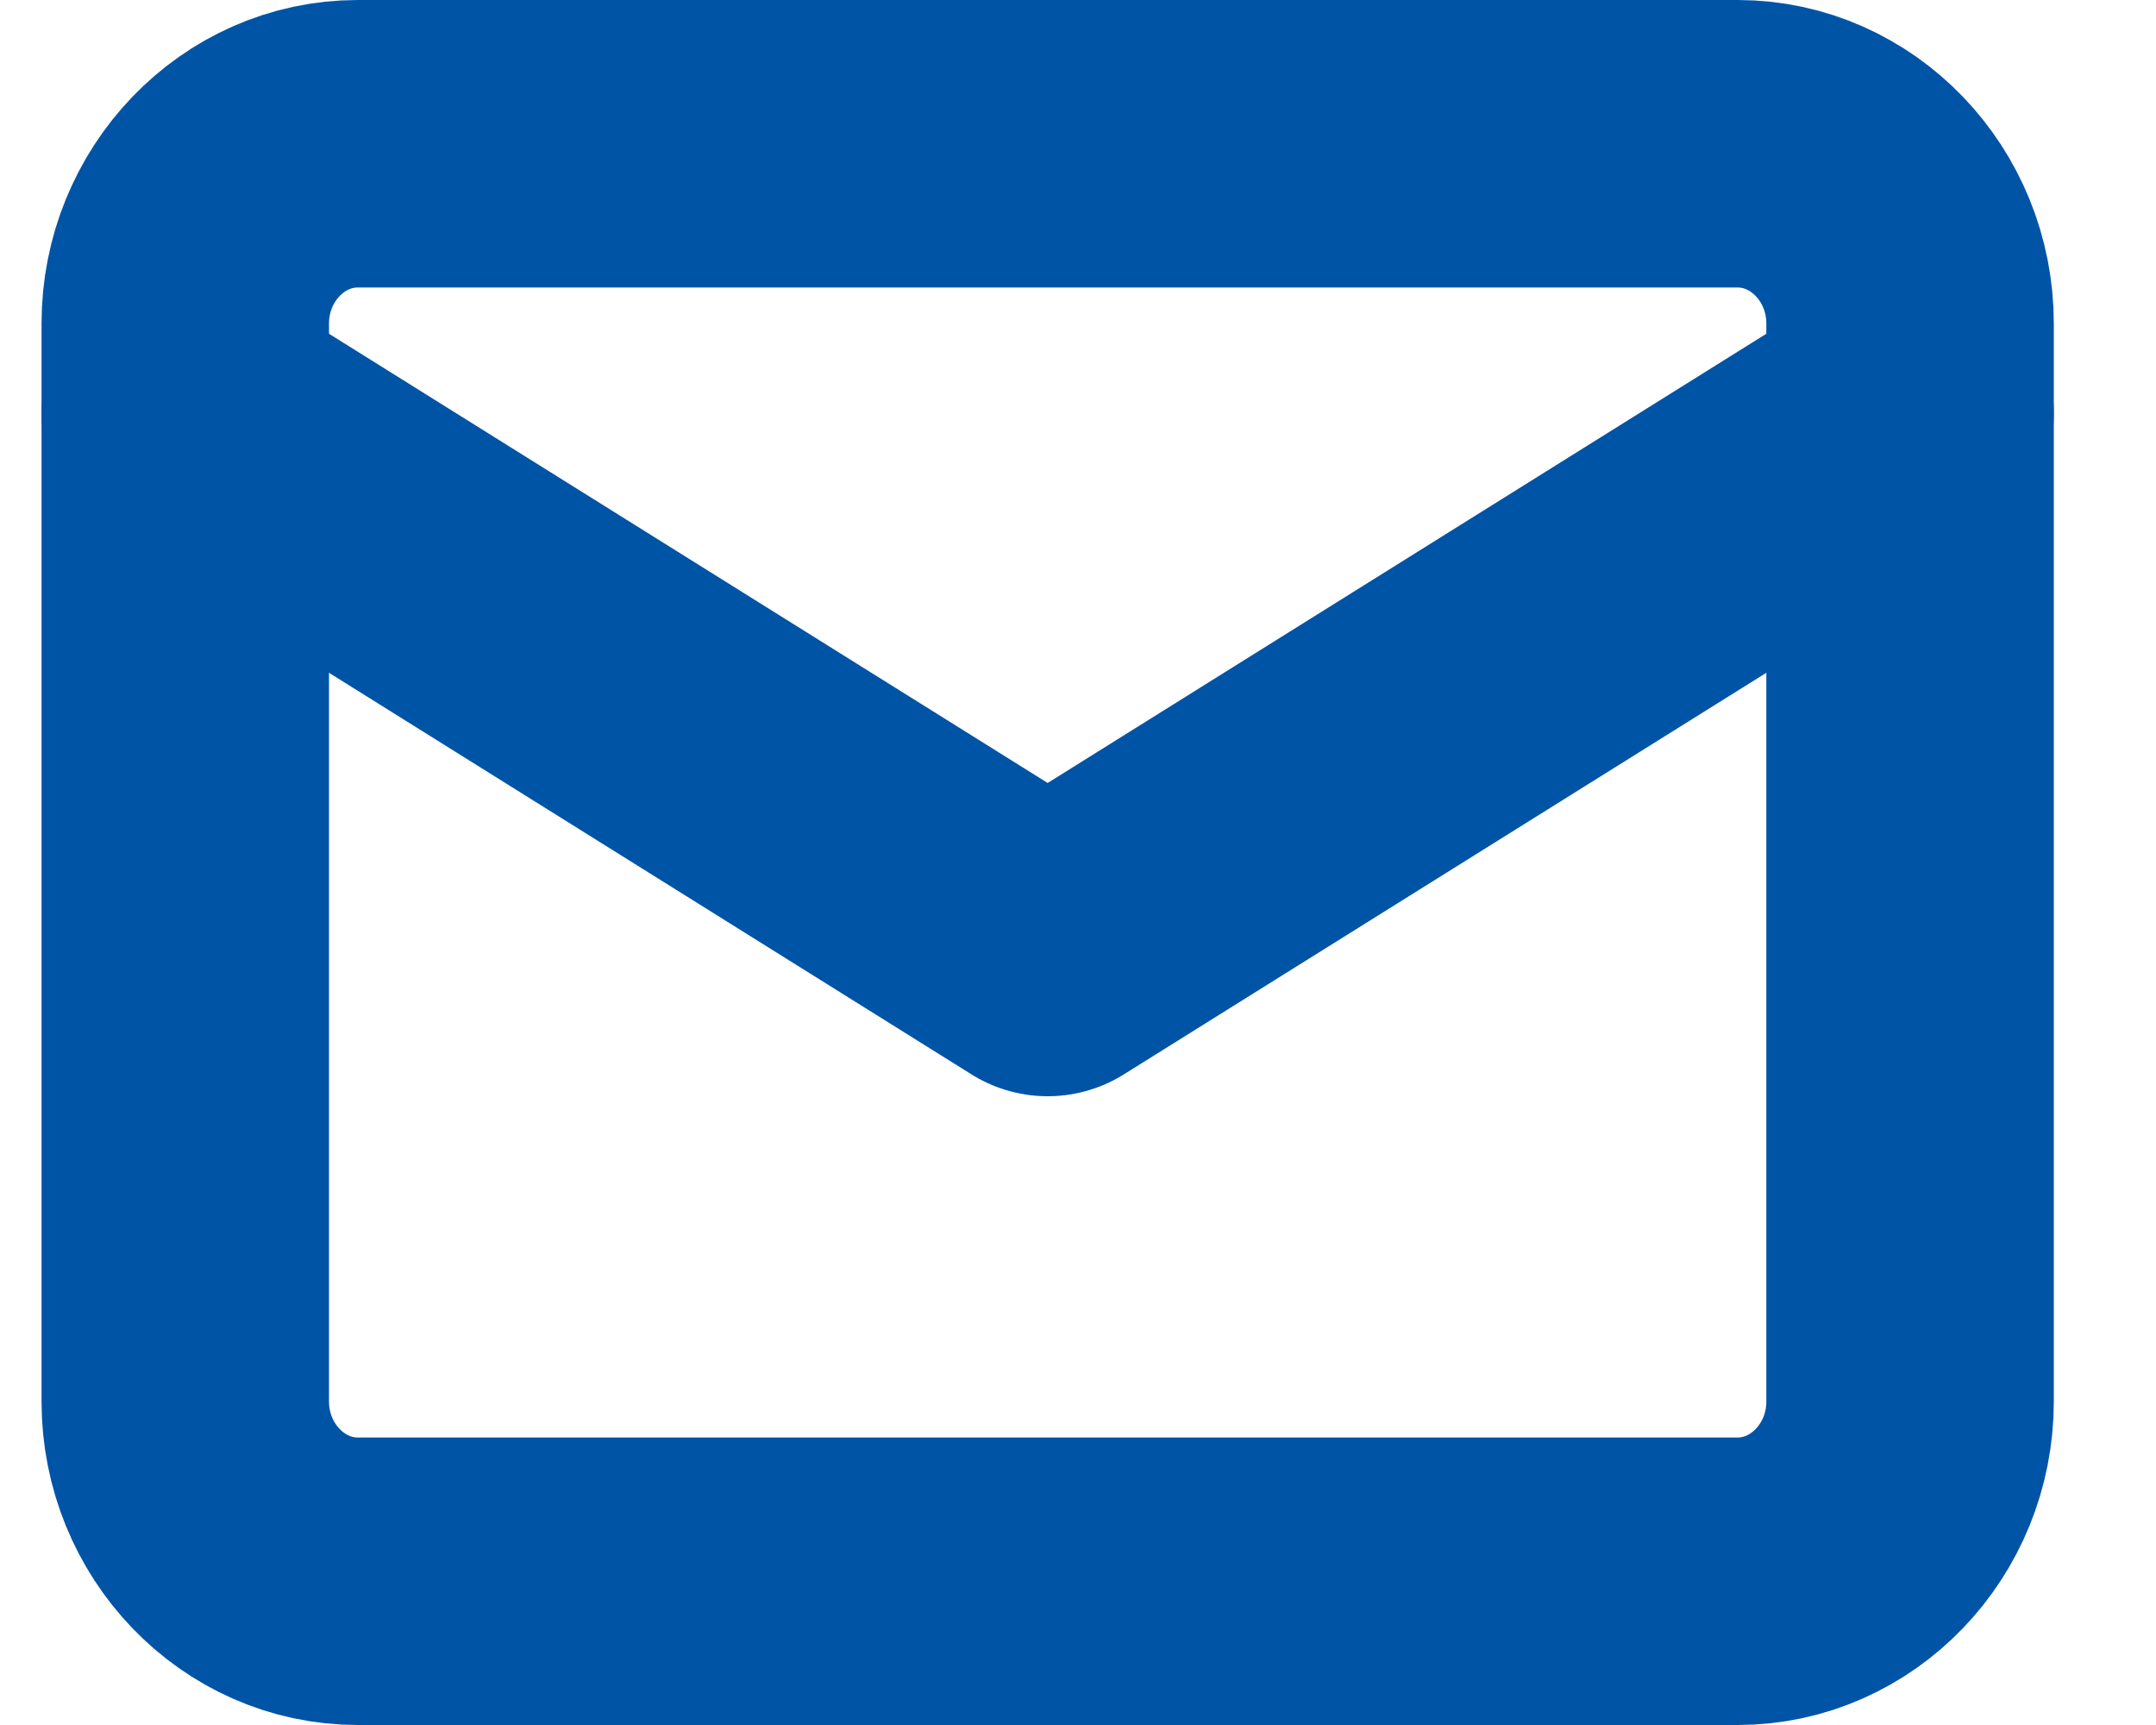
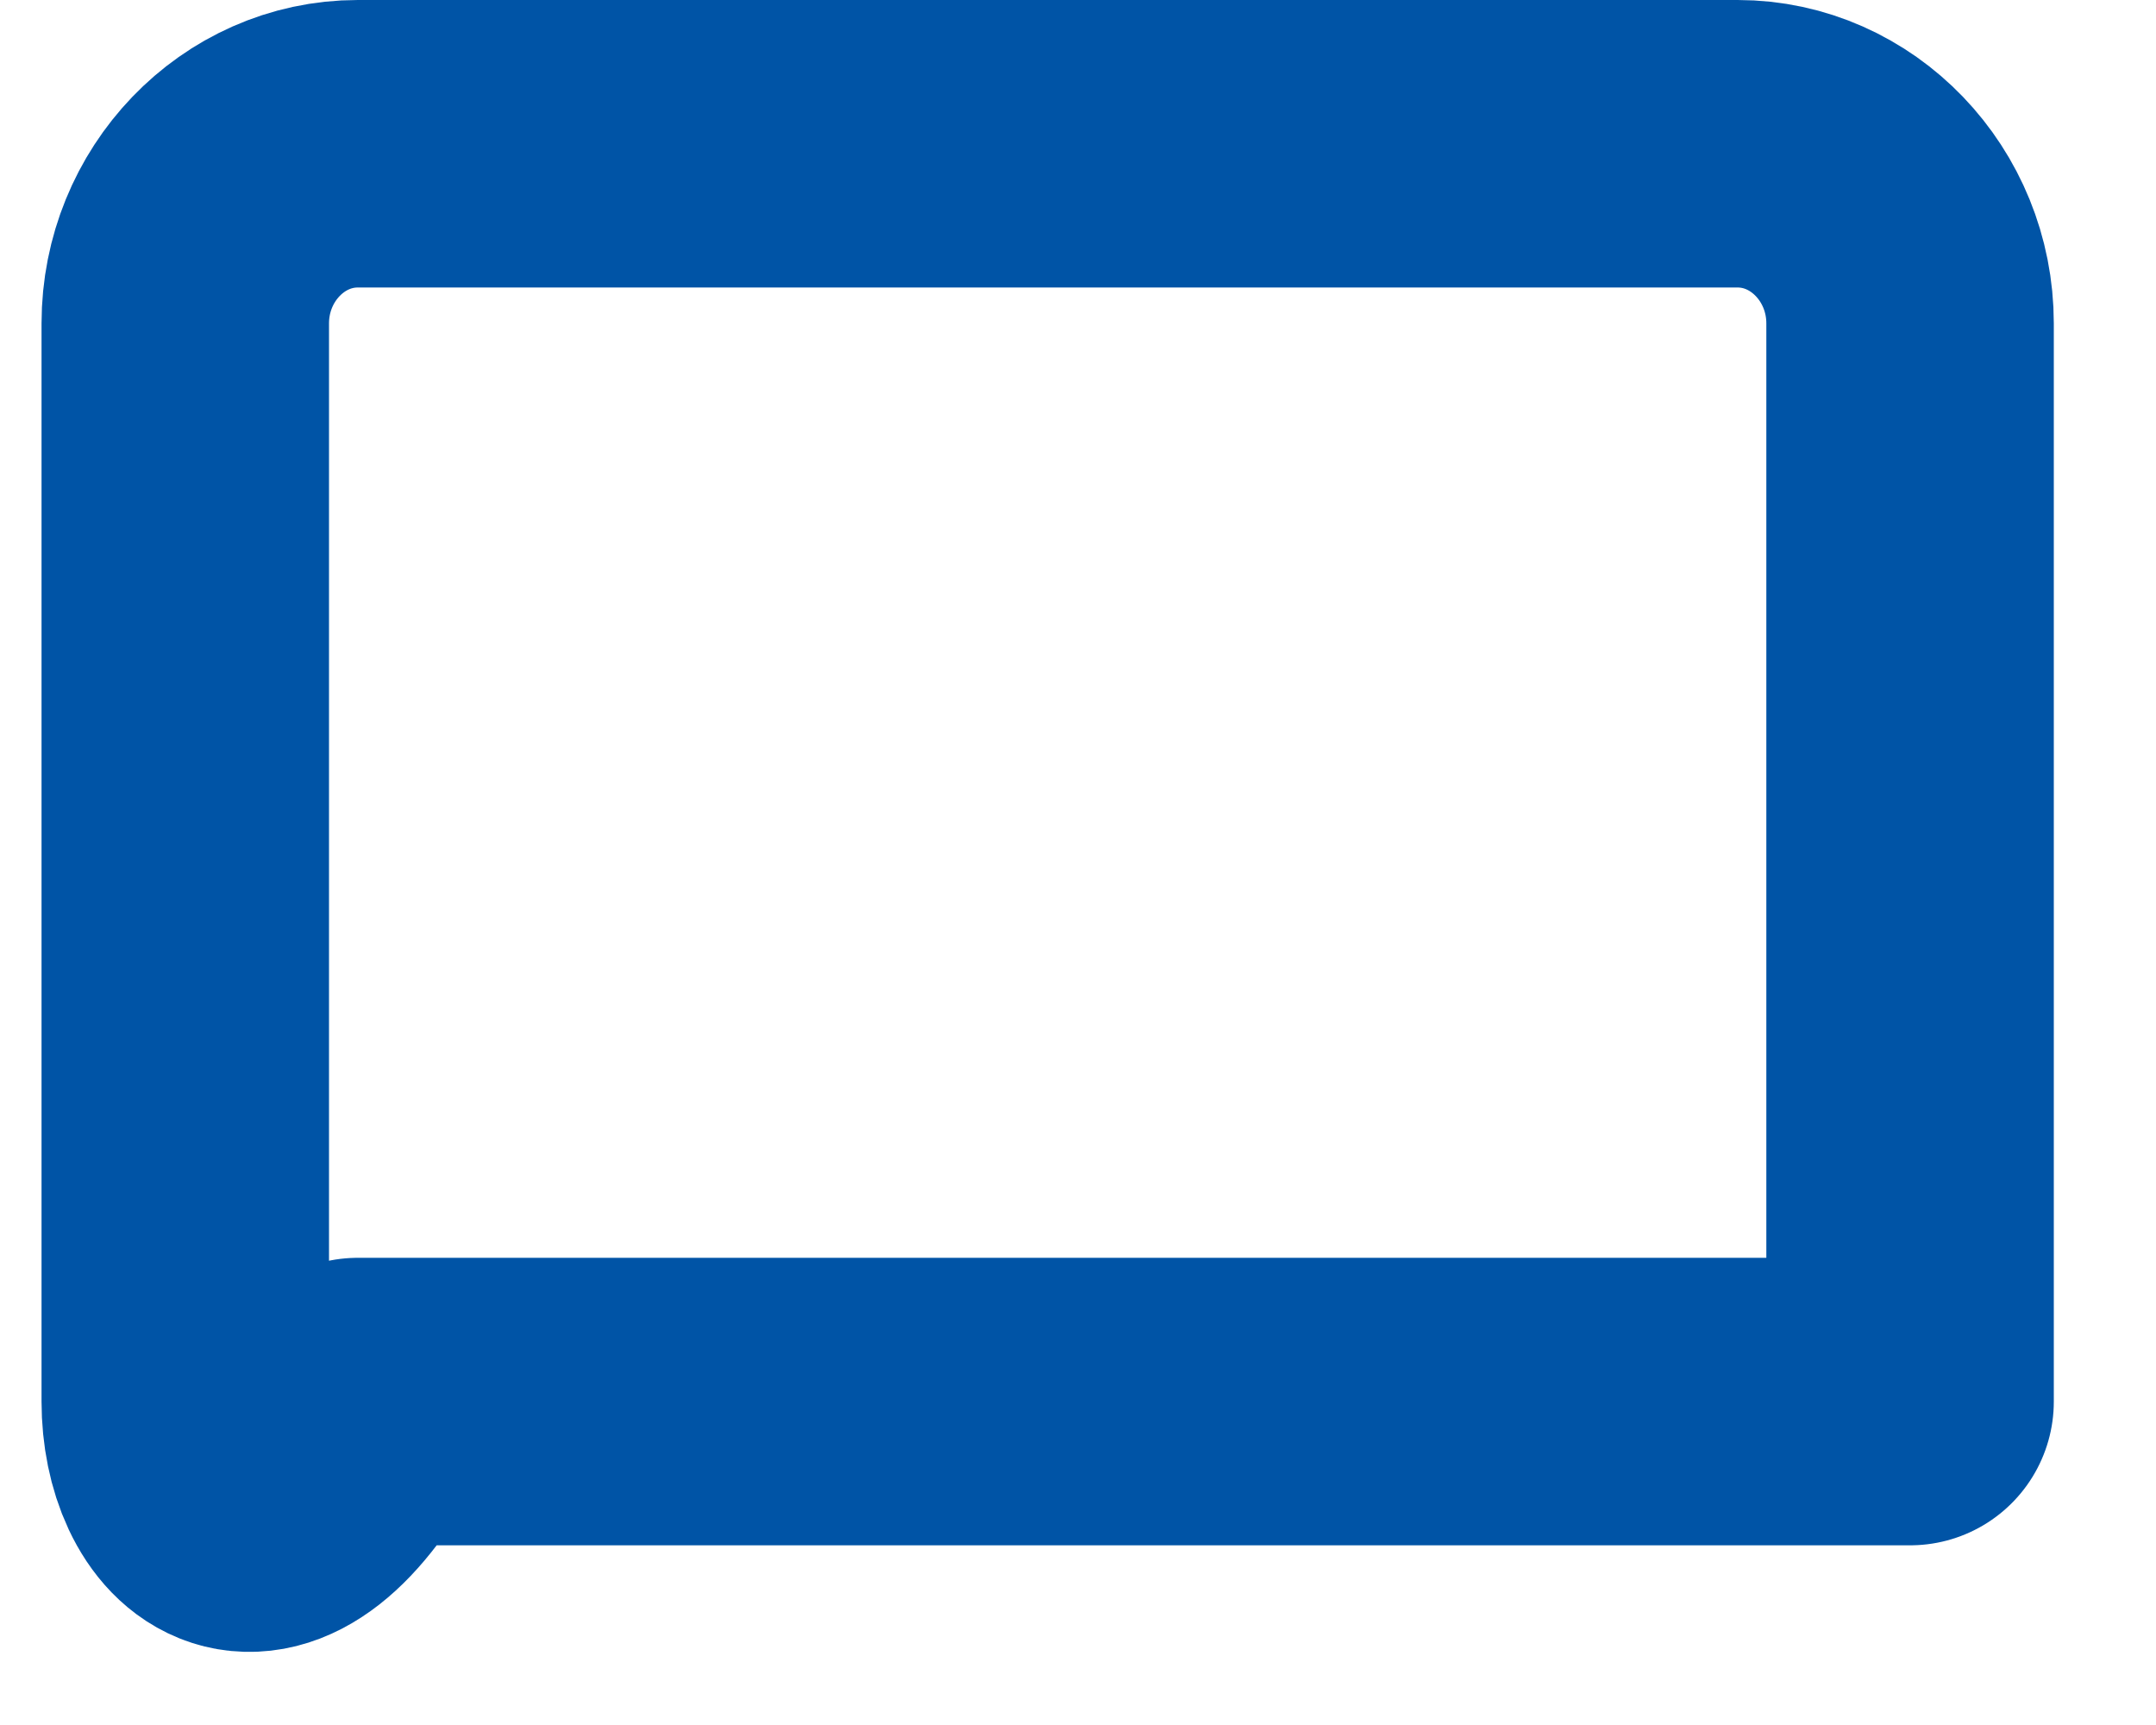
<svg xmlns="http://www.w3.org/2000/svg" width="15" height="12" viewBox="0 0 15 12" fill="none">
-   <path d="M2.489 1H12.089C12.749 1 13.289 1.562 13.289 2.25V9.75C13.289 10.438 12.749 11 12.089 11H2.489C1.829 11 1.289 10.438 1.289 9.75V2.25C1.289 1.562 1.829 1 2.489 1Z" stroke="#0054A6" stroke-width="2" stroke-linecap="round" stroke-linejoin="round" />
-   <path d="M13.289 2.876L7.289 6.626L1.289 2.876" stroke="#0054A6" stroke-width="2" stroke-linecap="round" stroke-linejoin="round" />
+   <path d="M2.489 1H12.089C12.749 1 13.289 1.562 13.289 2.25V9.75H2.489C1.829 11 1.289 10.438 1.289 9.75V2.25C1.289 1.562 1.829 1 2.489 1Z" stroke="#0054A6" stroke-width="2" stroke-linecap="round" stroke-linejoin="round" />
</svg>